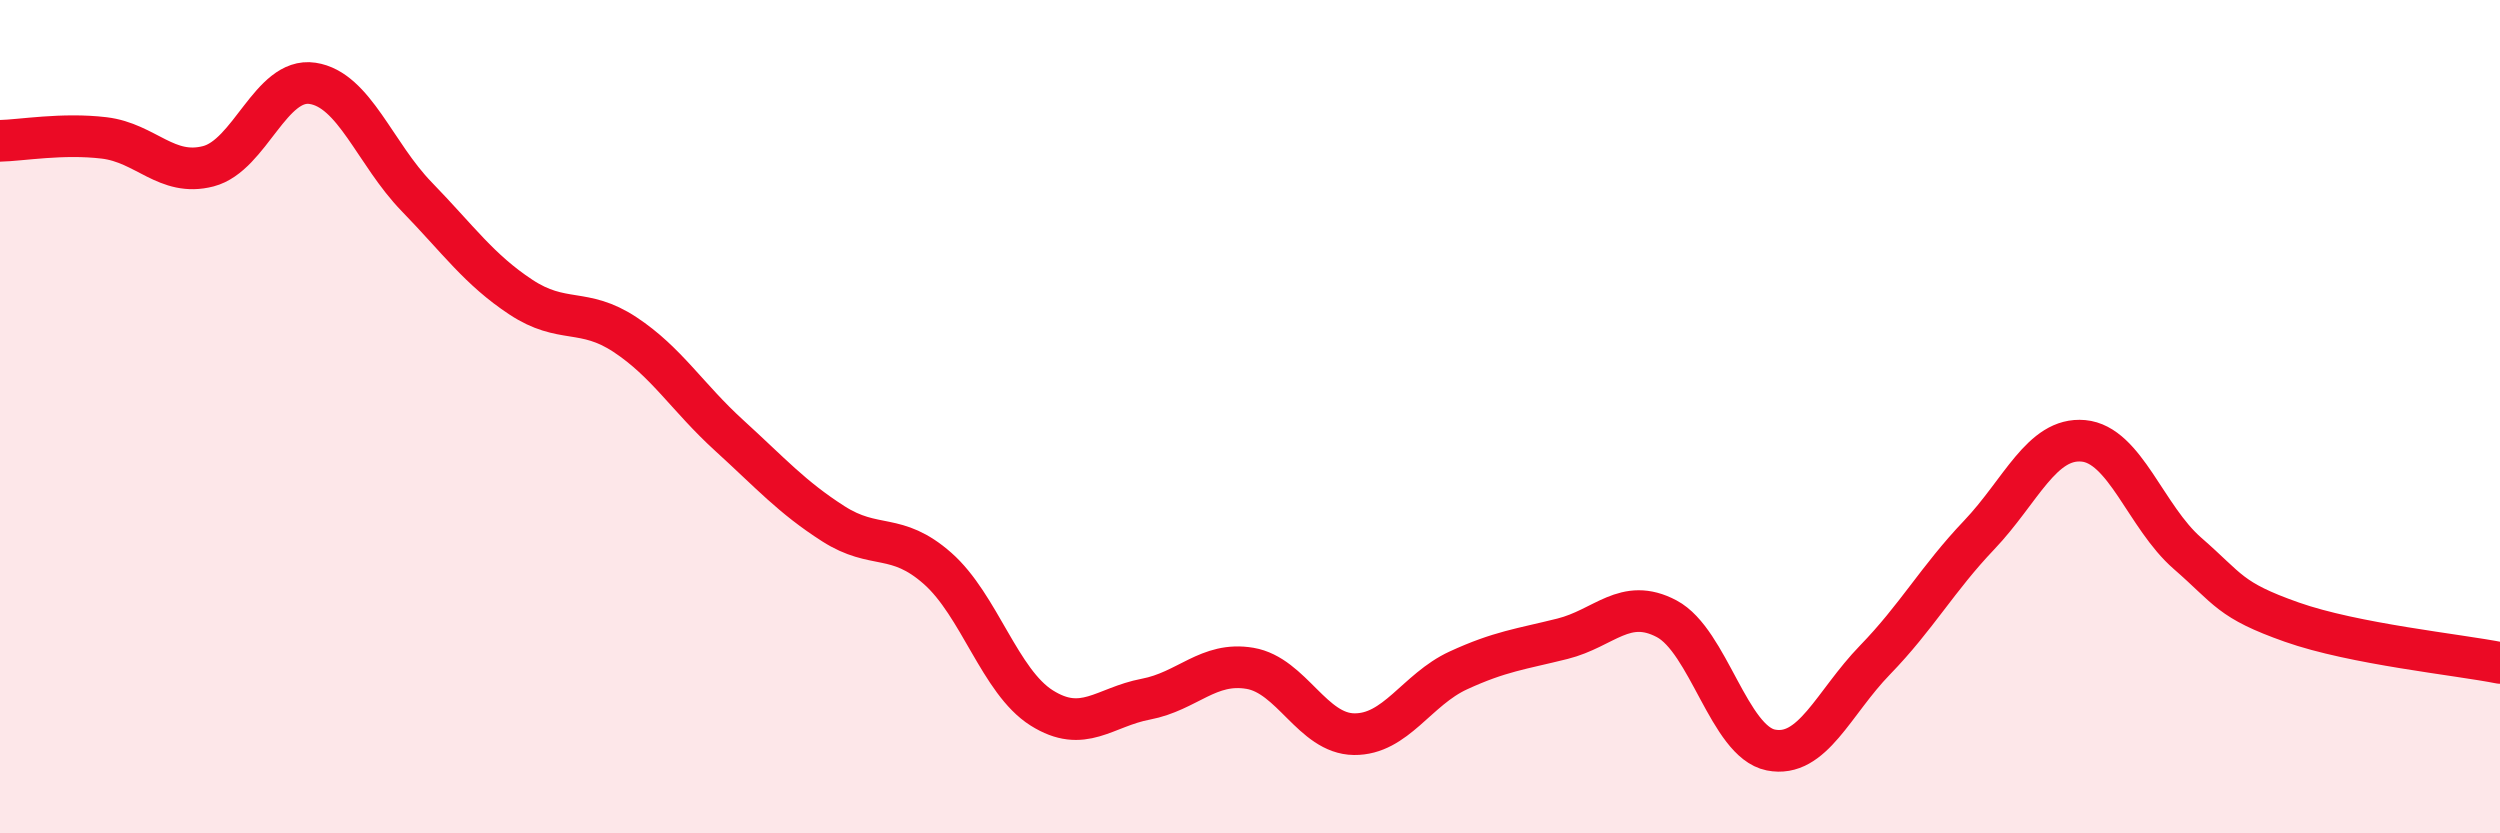
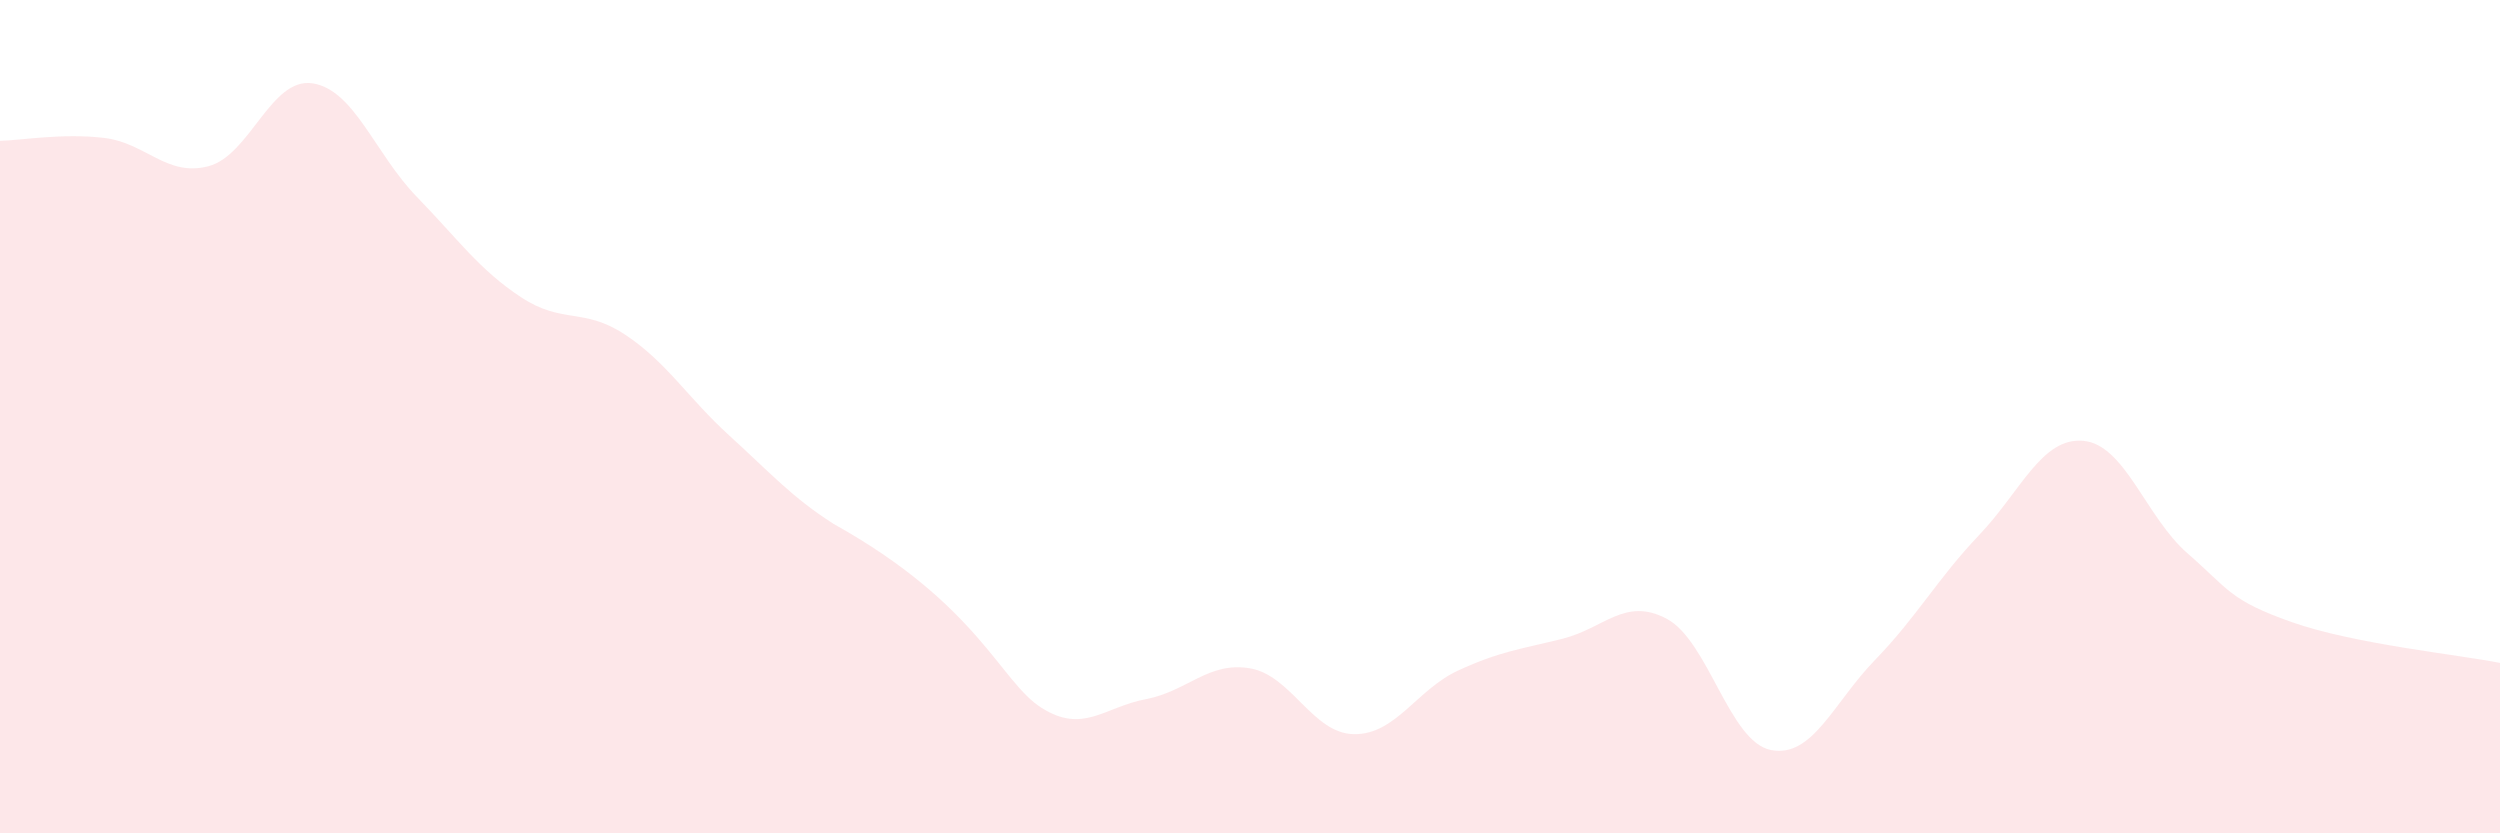
<svg xmlns="http://www.w3.org/2000/svg" width="60" height="20" viewBox="0 0 60 20">
-   <path d="M 0,3.38 C 0.5,3.37 1.5,3.19 2.5,3.31 C 3.5,3.43 4,4.25 5,3.99 C 6,3.73 6.5,1.85 7.5,2 C 8.5,2.15 9,3.69 10,4.72 C 11,5.75 11.5,6.47 12.5,7.13 C 13.5,7.79 14,7.37 15,8.03 C 16,8.69 16.5,9.54 17.5,10.45 C 18.5,11.36 19,11.93 20,12.57 C 21,13.21 21.5,12.76 22.5,13.64 C 23.5,14.52 24,16.36 25,16.99 C 26,17.62 26.5,16.97 27.5,16.78 C 28.5,16.59 29,15.87 30,16.04 C 31,16.21 31.5,17.61 32.5,17.62 C 33.5,17.63 34,16.55 35,16.09 C 36,15.63 36.5,15.58 37.5,15.33 C 38.5,15.08 39,14.32 40,14.85 C 41,15.38 41.5,17.8 42.5,18 C 43.5,18.2 44,16.87 45,15.84 C 46,14.81 46.5,13.89 47.5,12.84 C 48.5,11.79 49,10.49 50,10.58 C 51,10.67 51.5,12.41 52.5,13.28 C 53.5,14.15 53.5,14.4 55,14.93 C 56.5,15.46 59,15.71 60,15.91L60 20L0 20Z" fill="#EB0A25" opacity="0.1" stroke-linecap="round" stroke-linejoin="round" />
-   <path d="M 0,3.38 C 0.5,3.37 1.5,3.19 2.5,3.31 C 3.5,3.43 4,4.25 5,3.99 C 6,3.73 6.5,1.85 7.5,2 C 8.5,2.15 9,3.69 10,4.72 C 11,5.75 11.5,6.47 12.5,7.13 C 13.5,7.79 14,7.37 15,8.03 C 16,8.69 16.5,9.54 17.5,10.45 C 18.5,11.36 19,11.93 20,12.57 C 21,13.21 21.5,12.76 22.5,13.64 C 23.5,14.52 24,16.36 25,16.99 C 26,17.62 26.5,16.97 27.5,16.78 C 28.5,16.59 29,15.87 30,16.04 C 31,16.21 31.5,17.61 32.5,17.62 C 33.5,17.63 34,16.55 35,16.09 C 36,15.63 36.5,15.58 37.5,15.33 C 38.5,15.08 39,14.32 40,14.85 C 41,15.38 41.5,17.8 42.5,18 C 43.5,18.2 44,16.87 45,15.84 C 46,14.81 46.5,13.89 47.5,12.84 C 48.5,11.79 49,10.49 50,10.58 C 51,10.67 51.5,12.41 52.5,13.28 C 53.5,14.15 53.5,14.4 55,14.93 C 56.5,15.46 59,15.71 60,15.91" stroke="#EB0A25" stroke-width="1" fill="none" stroke-linecap="round" stroke-linejoin="round" />
+   <path d="M 0,3.38 C 0.5,3.37 1.5,3.19 2.5,3.31 C 3.5,3.43 4,4.25 5,3.99 C 6,3.73 6.5,1.85 7.5,2 C 8.5,2.15 9,3.69 10,4.72 C 11,5.75 11.5,6.47 12.5,7.13 C 13.5,7.79 14,7.37 15,8.03 C 16,8.69 16.5,9.54 17.5,10.45 C 18.5,11.36 19,11.93 20,12.57 C 23.5,14.52 24,16.36 25,16.99 C 26,17.62 26.5,16.97 27.5,16.78 C 28.5,16.59 29,15.87 30,16.04 C 31,16.21 31.5,17.61 32.5,17.62 C 33.5,17.63 34,16.55 35,16.09 C 36,15.63 36.5,15.58 37.5,15.33 C 38.5,15.08 39,14.32 40,14.85 C 41,15.38 41.5,17.8 42.5,18 C 43.5,18.2 44,16.87 45,15.84 C 46,14.81 46.5,13.89 47.5,12.84 C 48.5,11.79 49,10.49 50,10.58 C 51,10.67 51.5,12.41 52.5,13.28 C 53.5,14.15 53.5,14.4 55,14.93 C 56.5,15.46 59,15.71 60,15.91L60 20L0 20Z" fill="#EB0A25" opacity="0.1" stroke-linecap="round" stroke-linejoin="round" />
</svg>